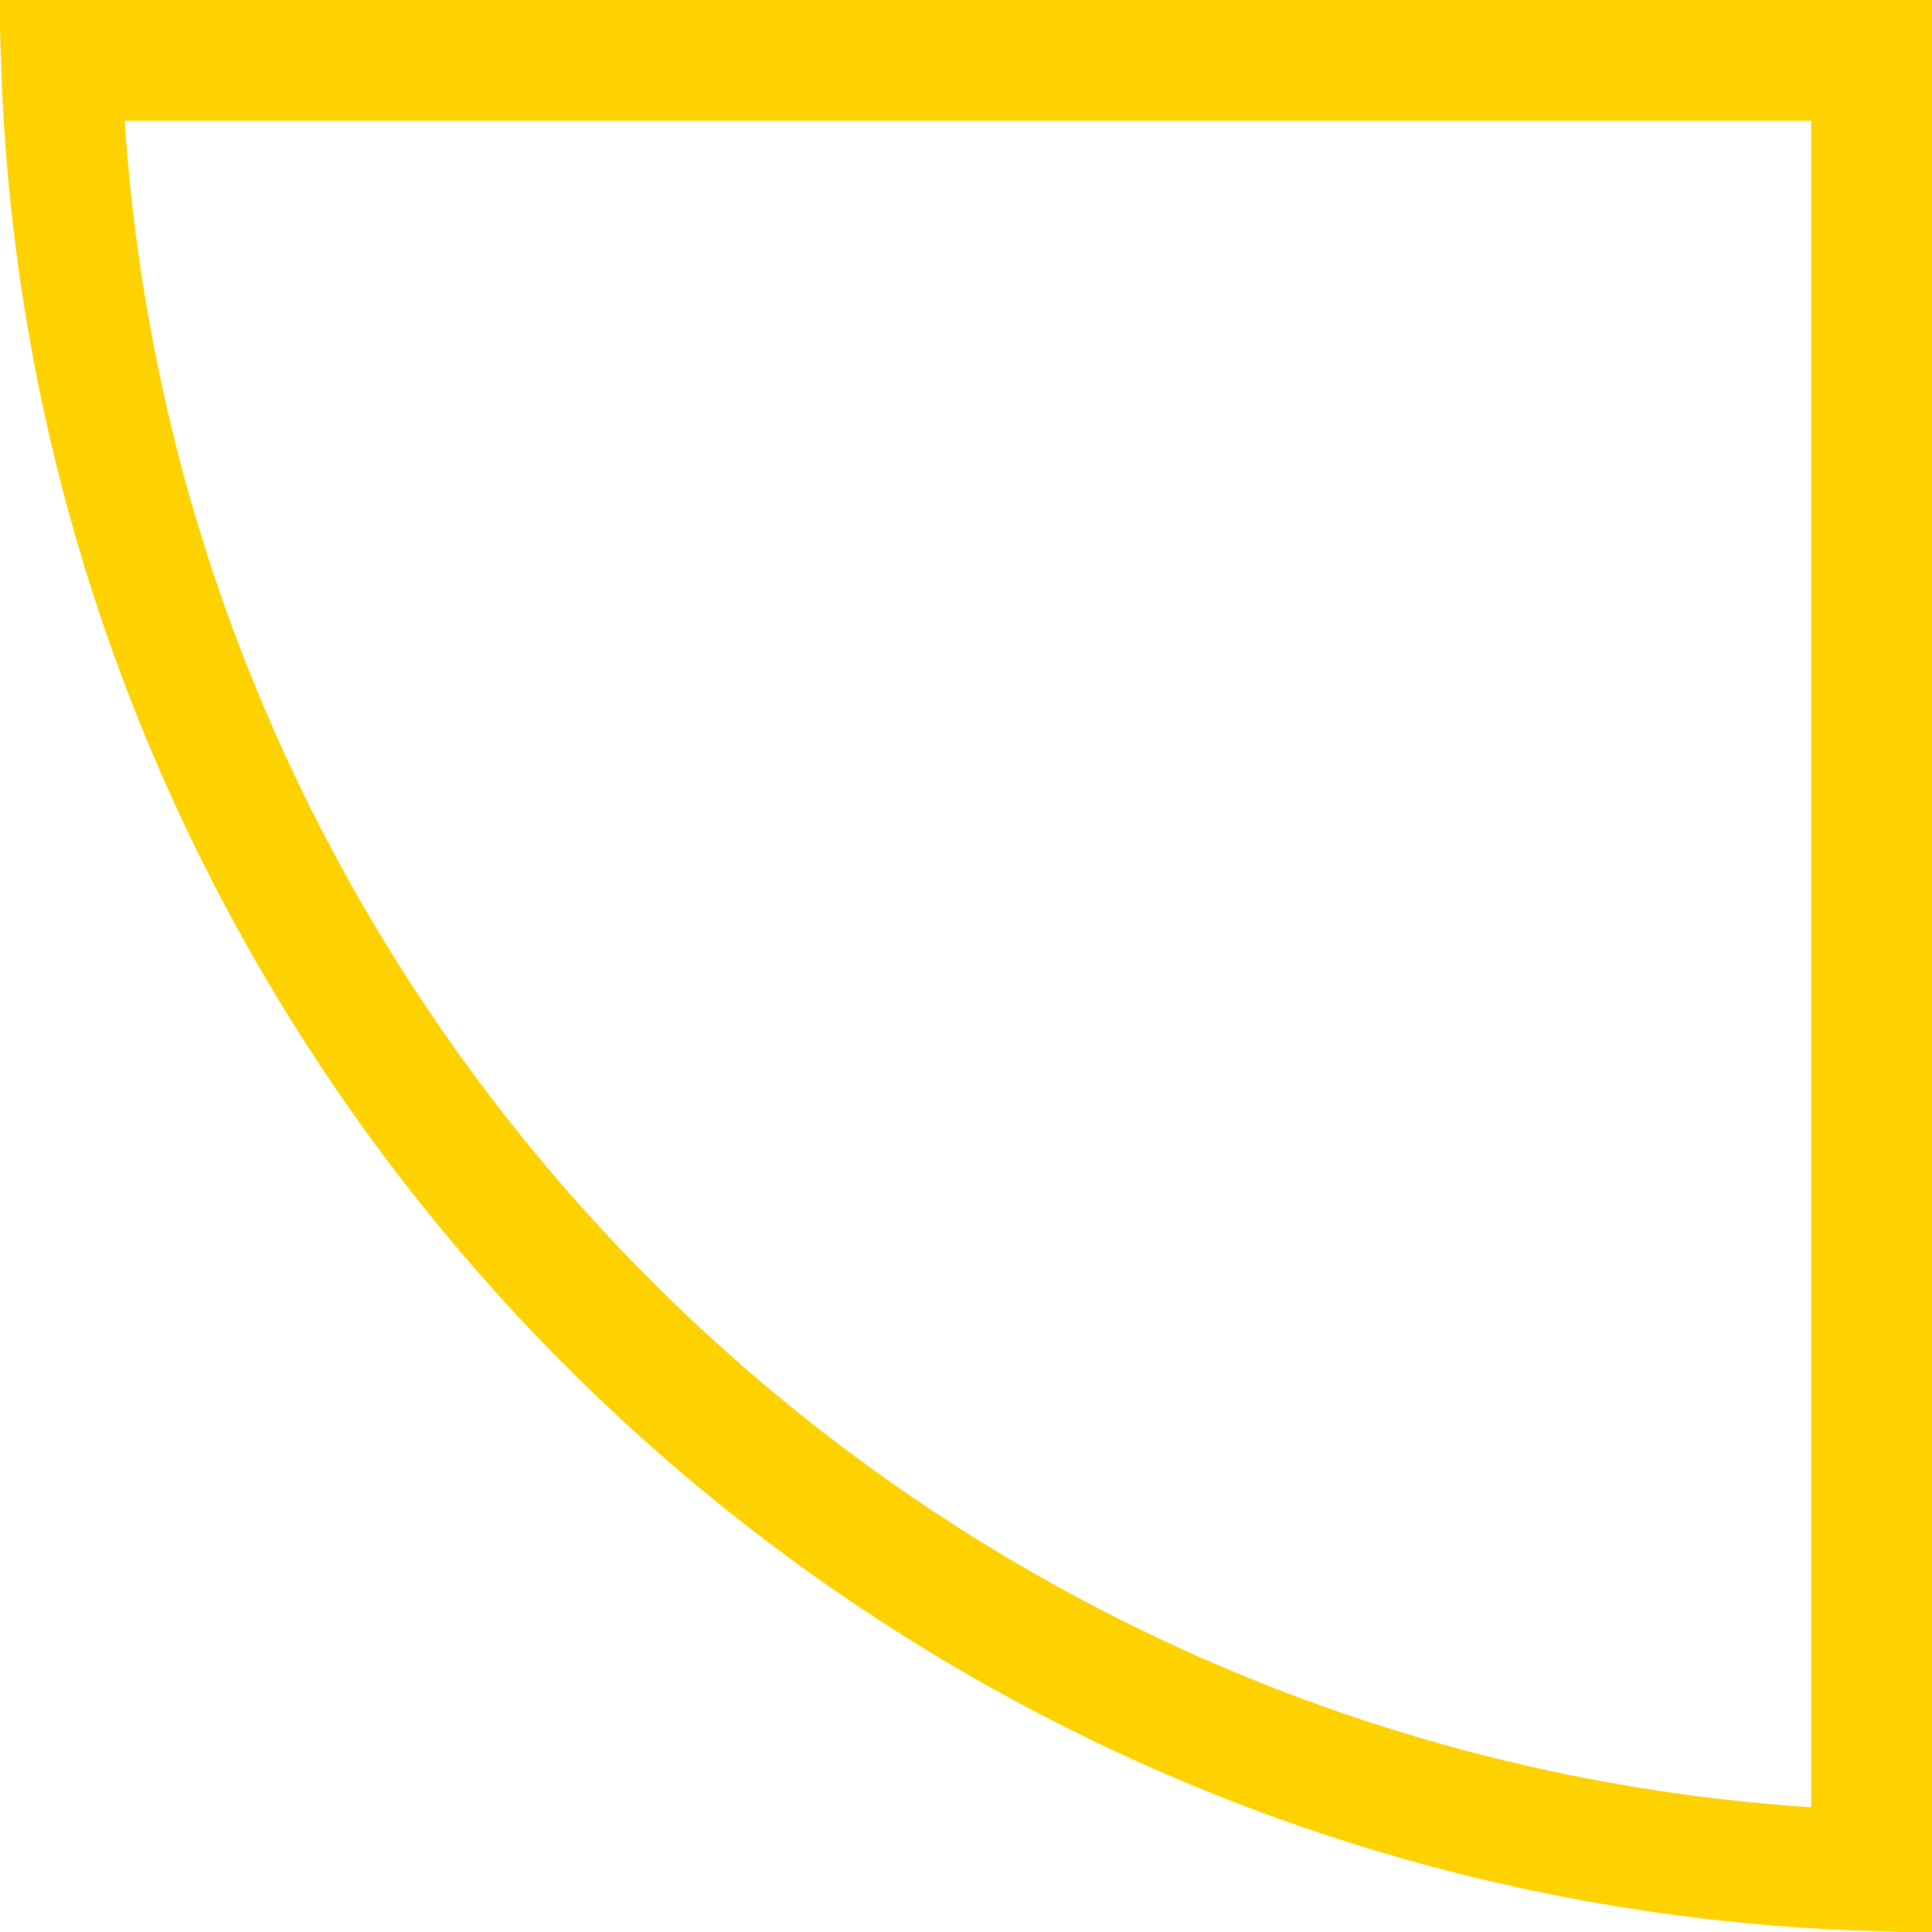
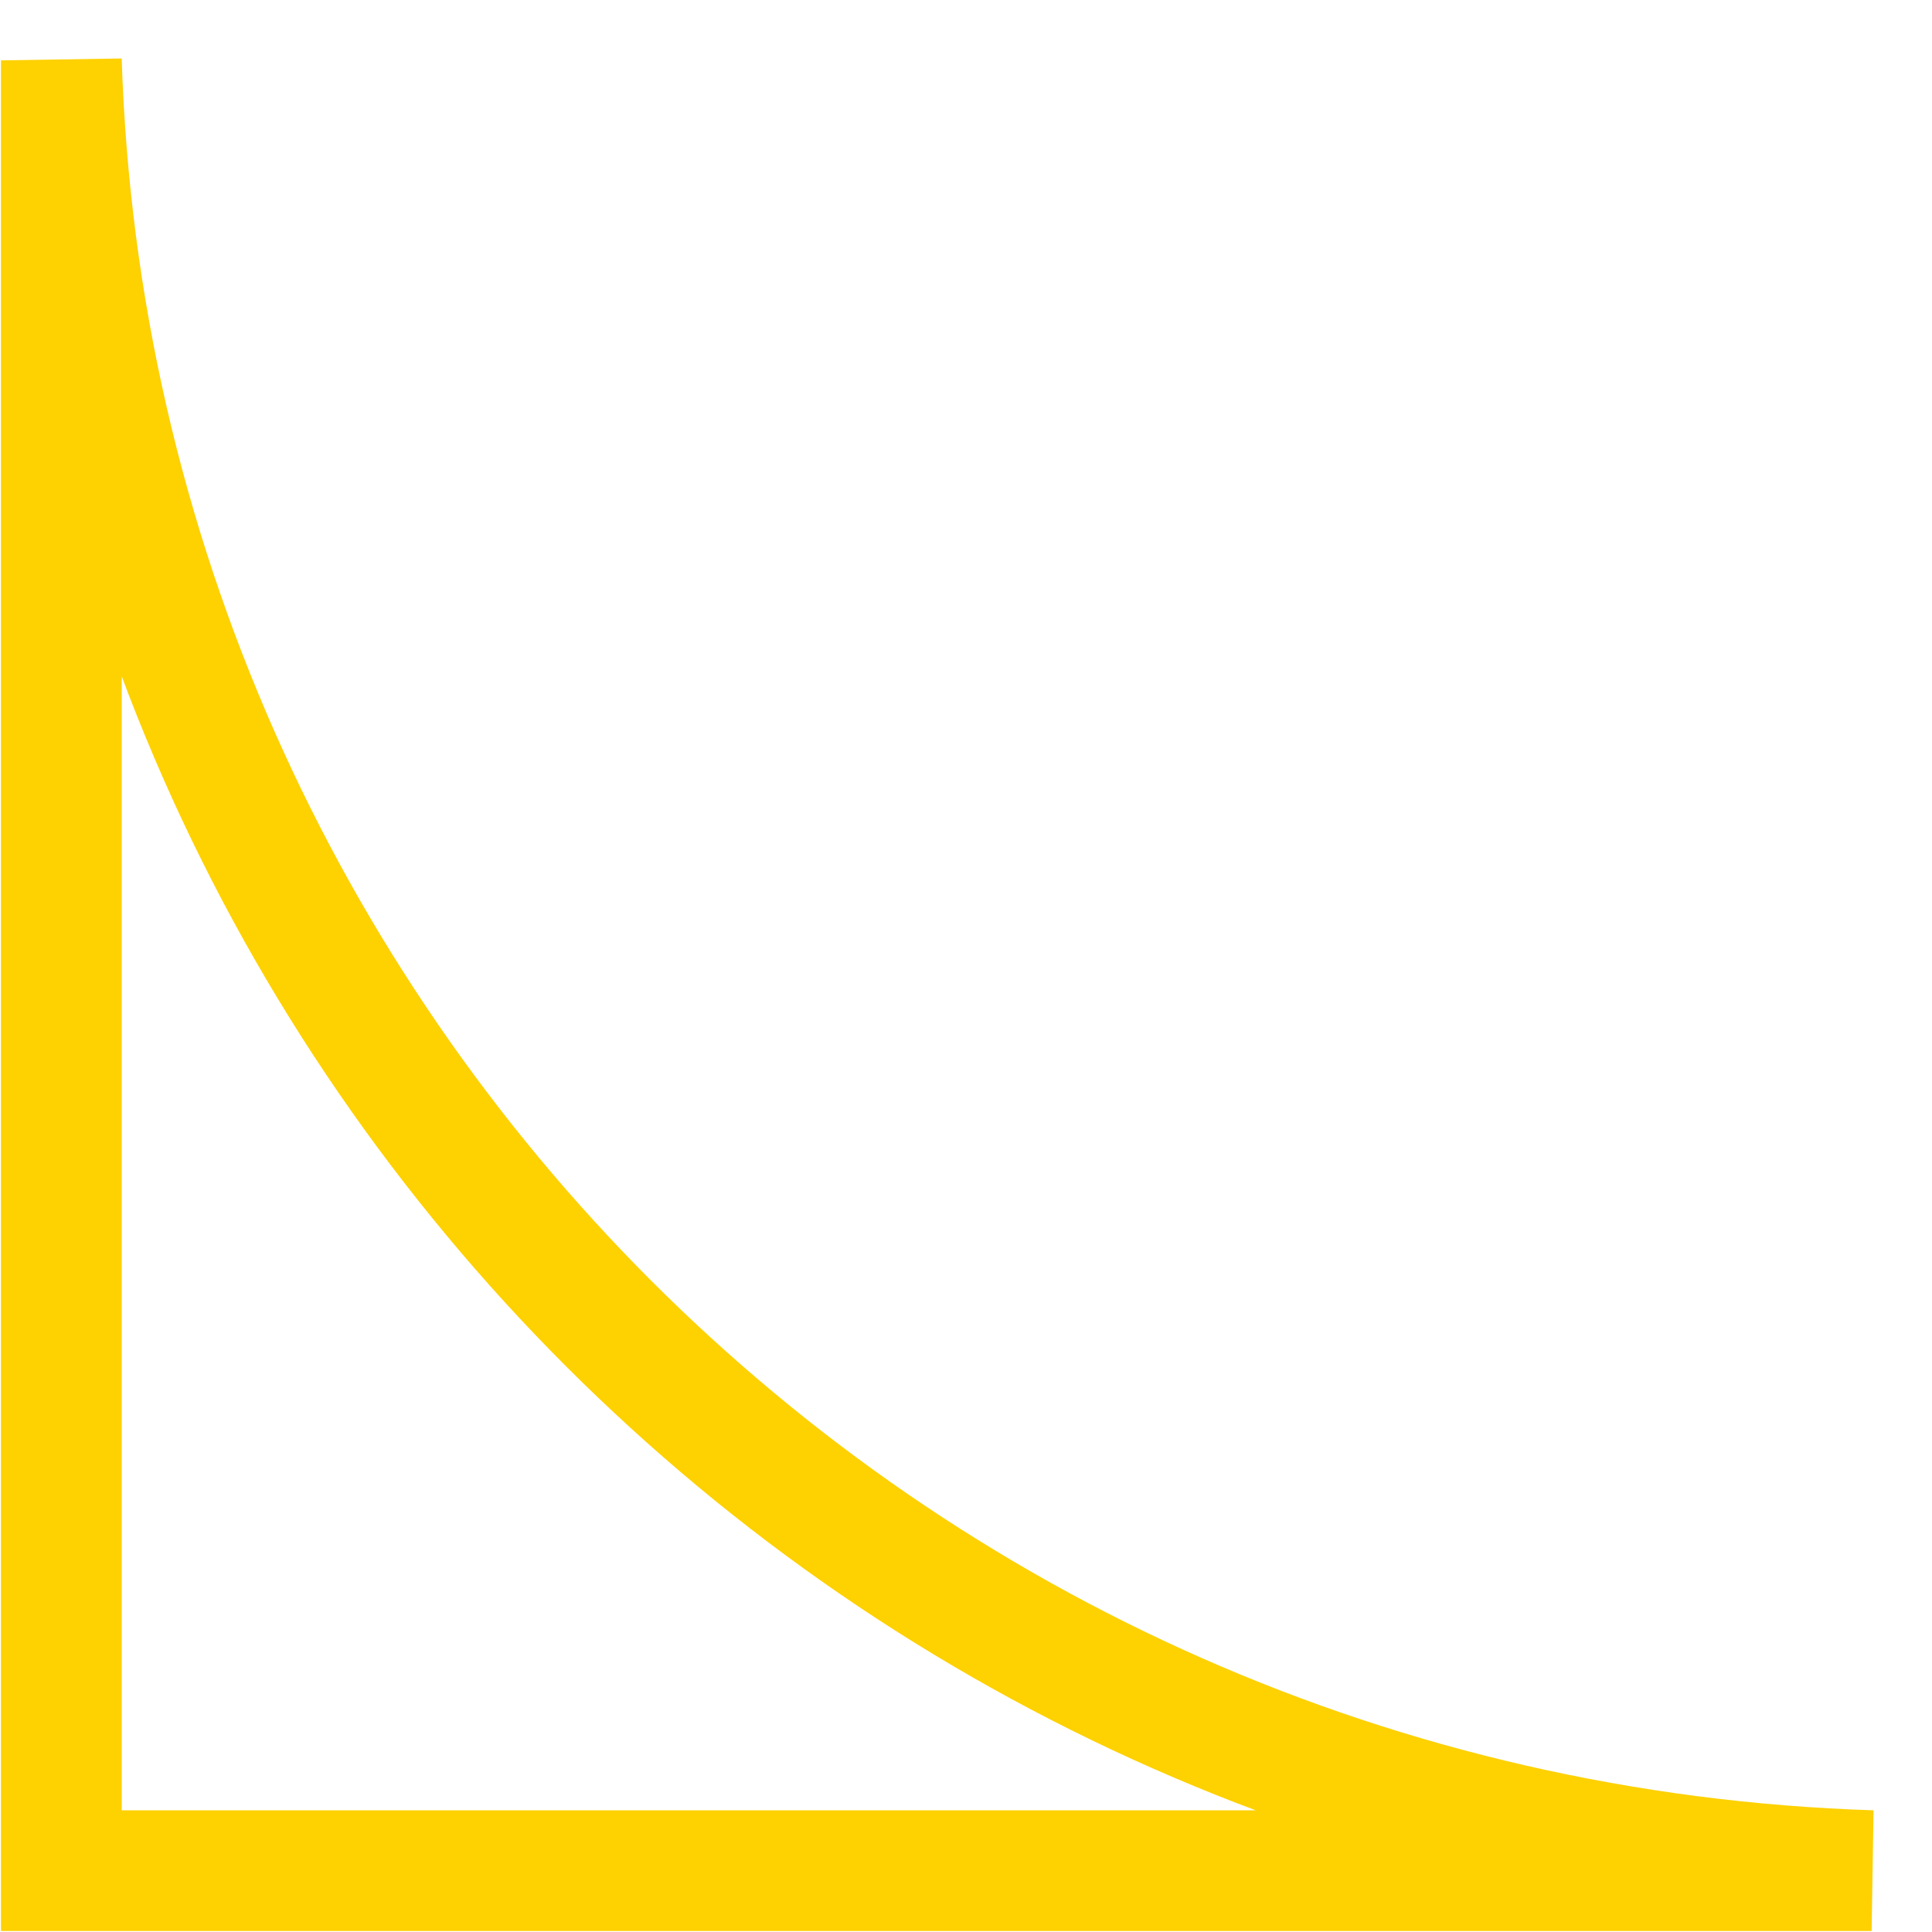
<svg xmlns="http://www.w3.org/2000/svg" width="64" height="64" viewBox="0 0 64 64" fill="none">
-   <path d="M62 61.968C29.348 60.934 3.066 34.652 2.032 2H62V61.968Z" stroke="#FED100" stroke-width="4" />
+   <path d="M62 61.968C29.348 60.934 3.066 34.652 2.032 2V61.968Z" stroke="#FED100" stroke-width="4" />
</svg>